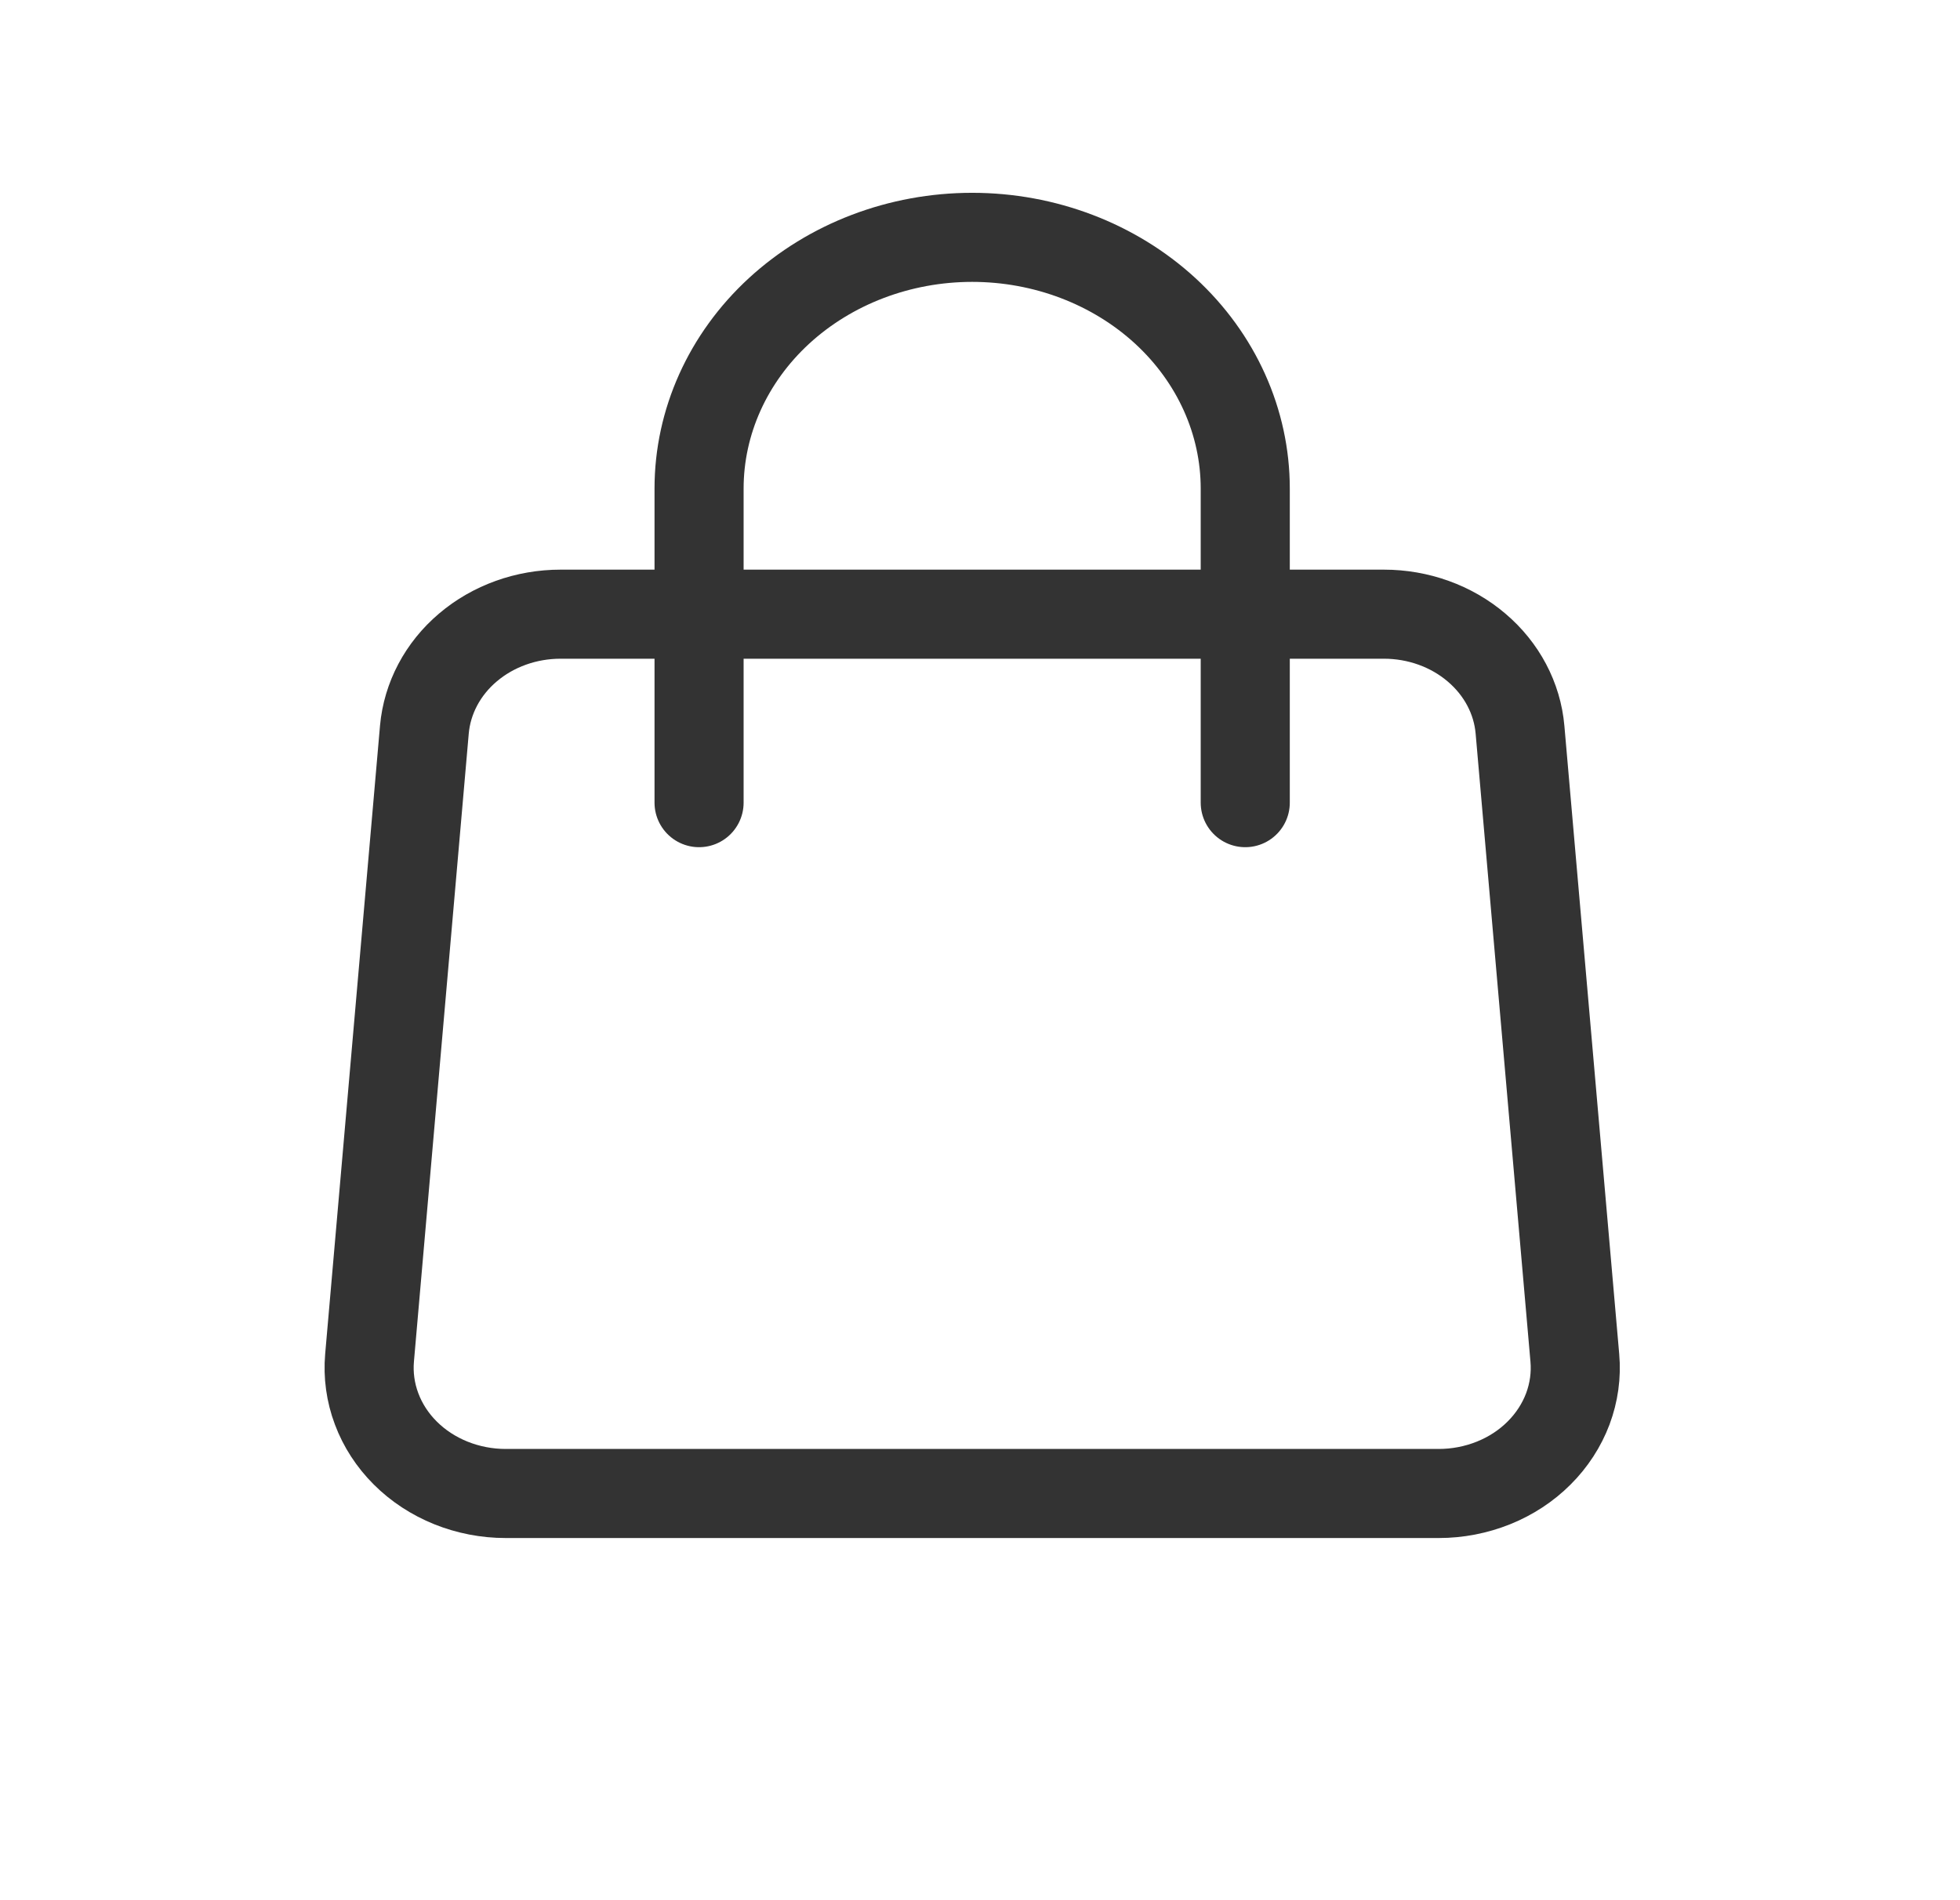
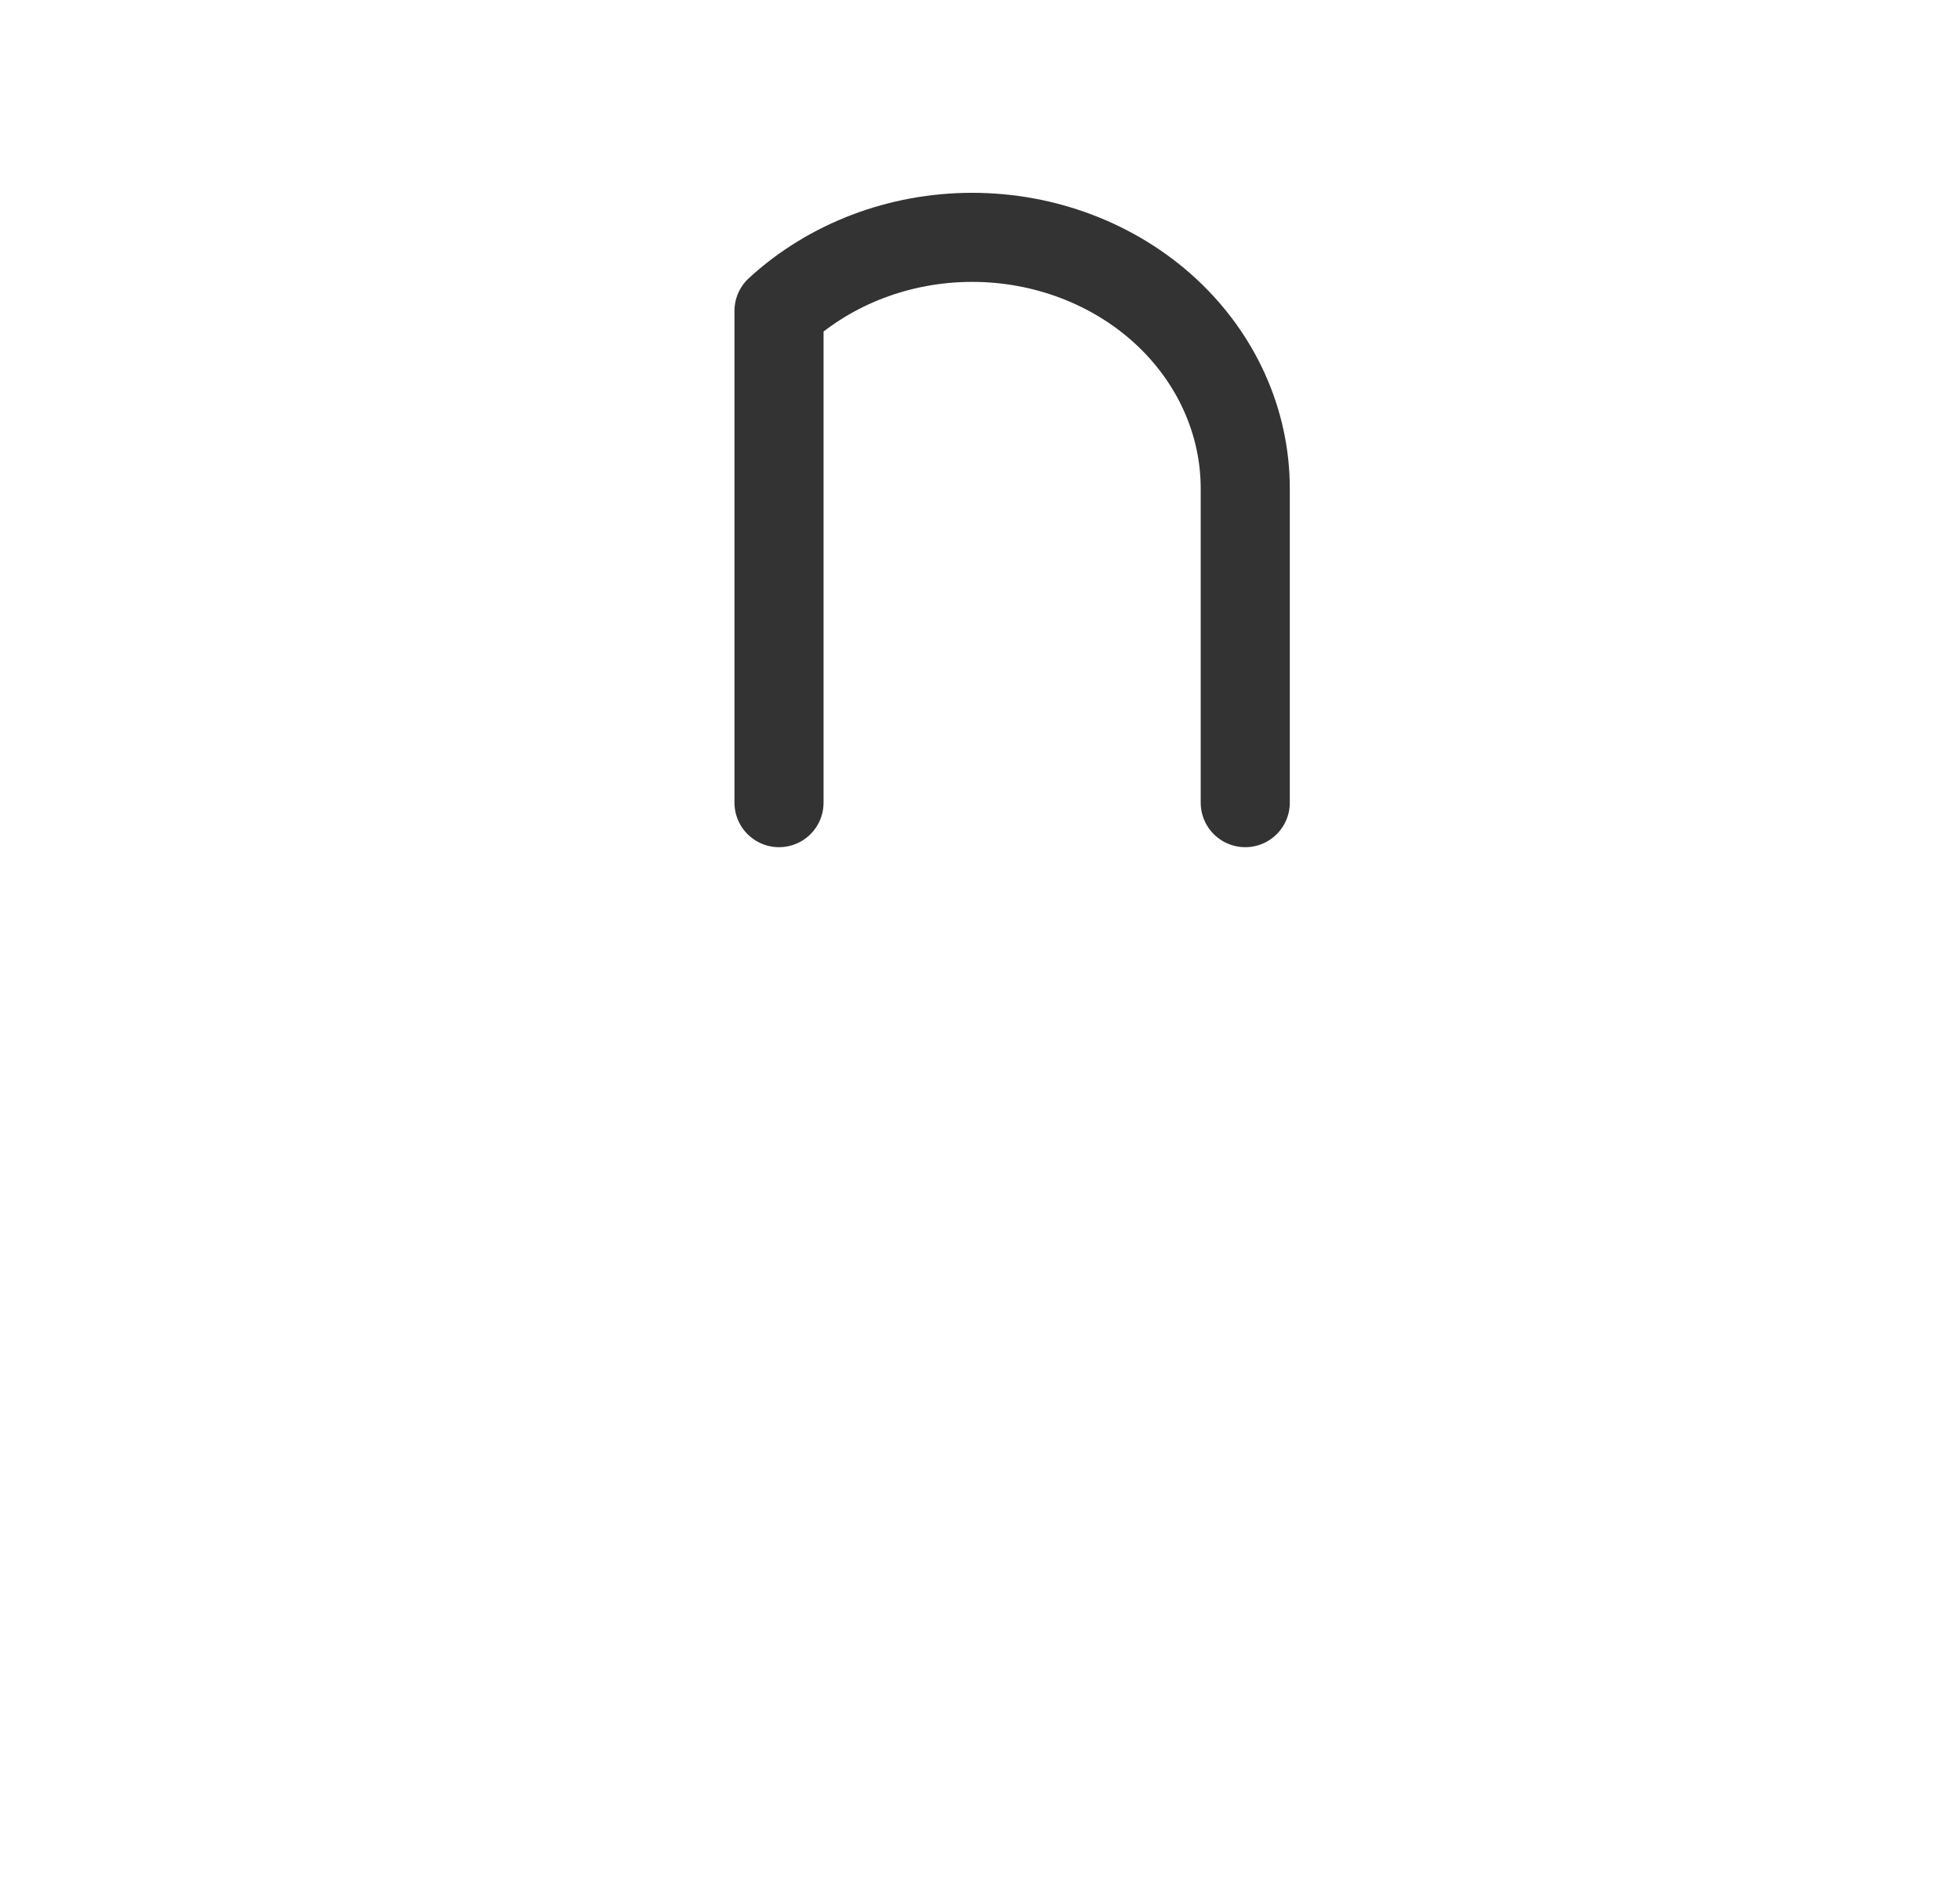
<svg xmlns="http://www.w3.org/2000/svg" width="33" height="32" viewBox="0 0 33 32" fill="none">
-   <path d="M7.145 12.289C7.192 11.759 7.453 11.264 7.878 10.904C8.303 10.543 8.86 10.343 9.438 10.343H23.3C23.878 10.343 24.435 10.543 24.859 10.904C25.284 11.264 25.546 11.759 25.592 12.289L26.515 22.866C26.541 23.157 26.5 23.45 26.397 23.726C26.293 24.002 26.128 24.256 25.913 24.47C25.698 24.685 25.437 24.856 25.146 24.973C24.855 25.09 24.541 25.151 24.224 25.151H8.513C8.196 25.151 7.882 25.09 7.591 24.973C7.301 24.856 7.039 24.685 6.824 24.47C6.609 24.256 6.444 24.002 6.341 23.726C6.237 23.45 6.197 23.157 6.222 22.866L7.145 12.289Z" stroke="#333333" stroke-width="1.5" stroke-linecap="round" stroke-linejoin="round" />
-   <path d="M20.966 13.517V8.228C20.966 7.106 20.482 6.03 19.62 5.236C18.757 4.443 17.588 3.997 16.368 3.997C15.148 3.997 13.979 4.443 13.116 5.236C12.254 6.03 11.77 7.106 11.77 8.228V13.517" stroke="#333333" stroke-width="1.5" stroke-linecap="round" stroke-linejoin="round" />
+   <path d="M20.966 13.517V8.228C20.966 7.106 20.482 6.03 19.62 5.236C18.757 4.443 17.588 3.997 16.368 3.997C15.148 3.997 13.979 4.443 13.116 5.236V13.517" stroke="#333333" stroke-width="1.5" stroke-linecap="round" stroke-linejoin="round" />
</svg>